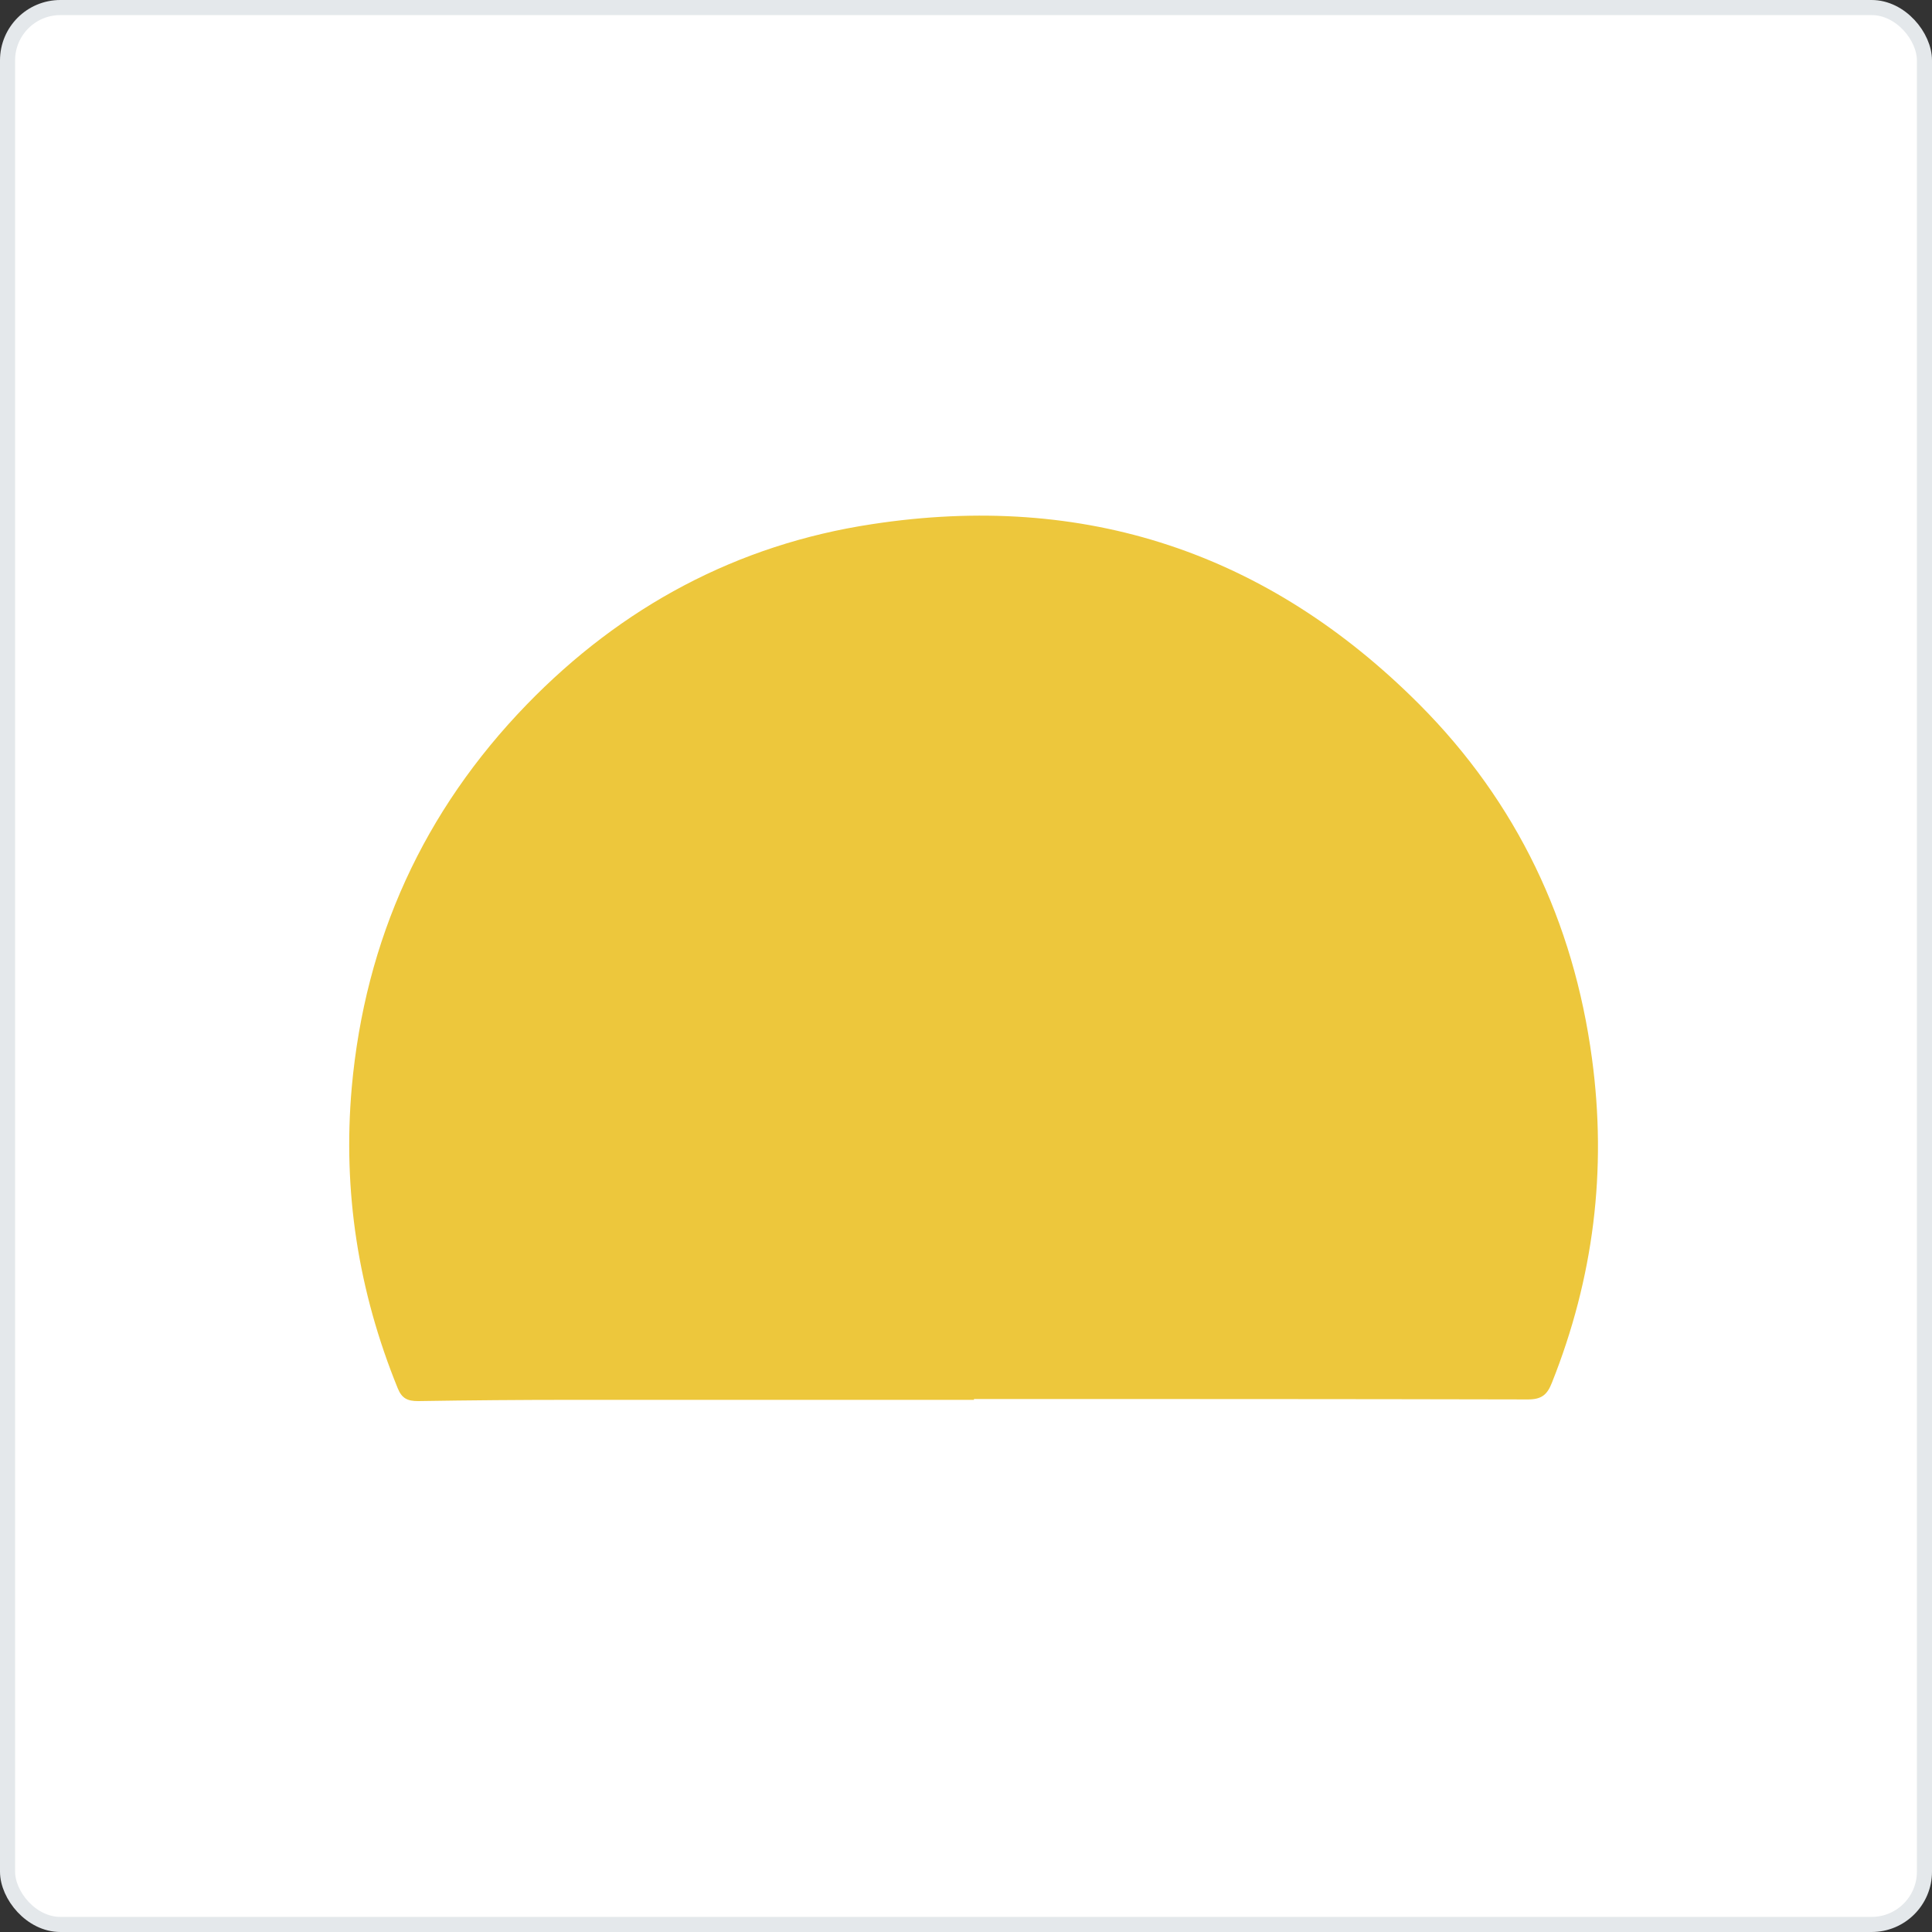
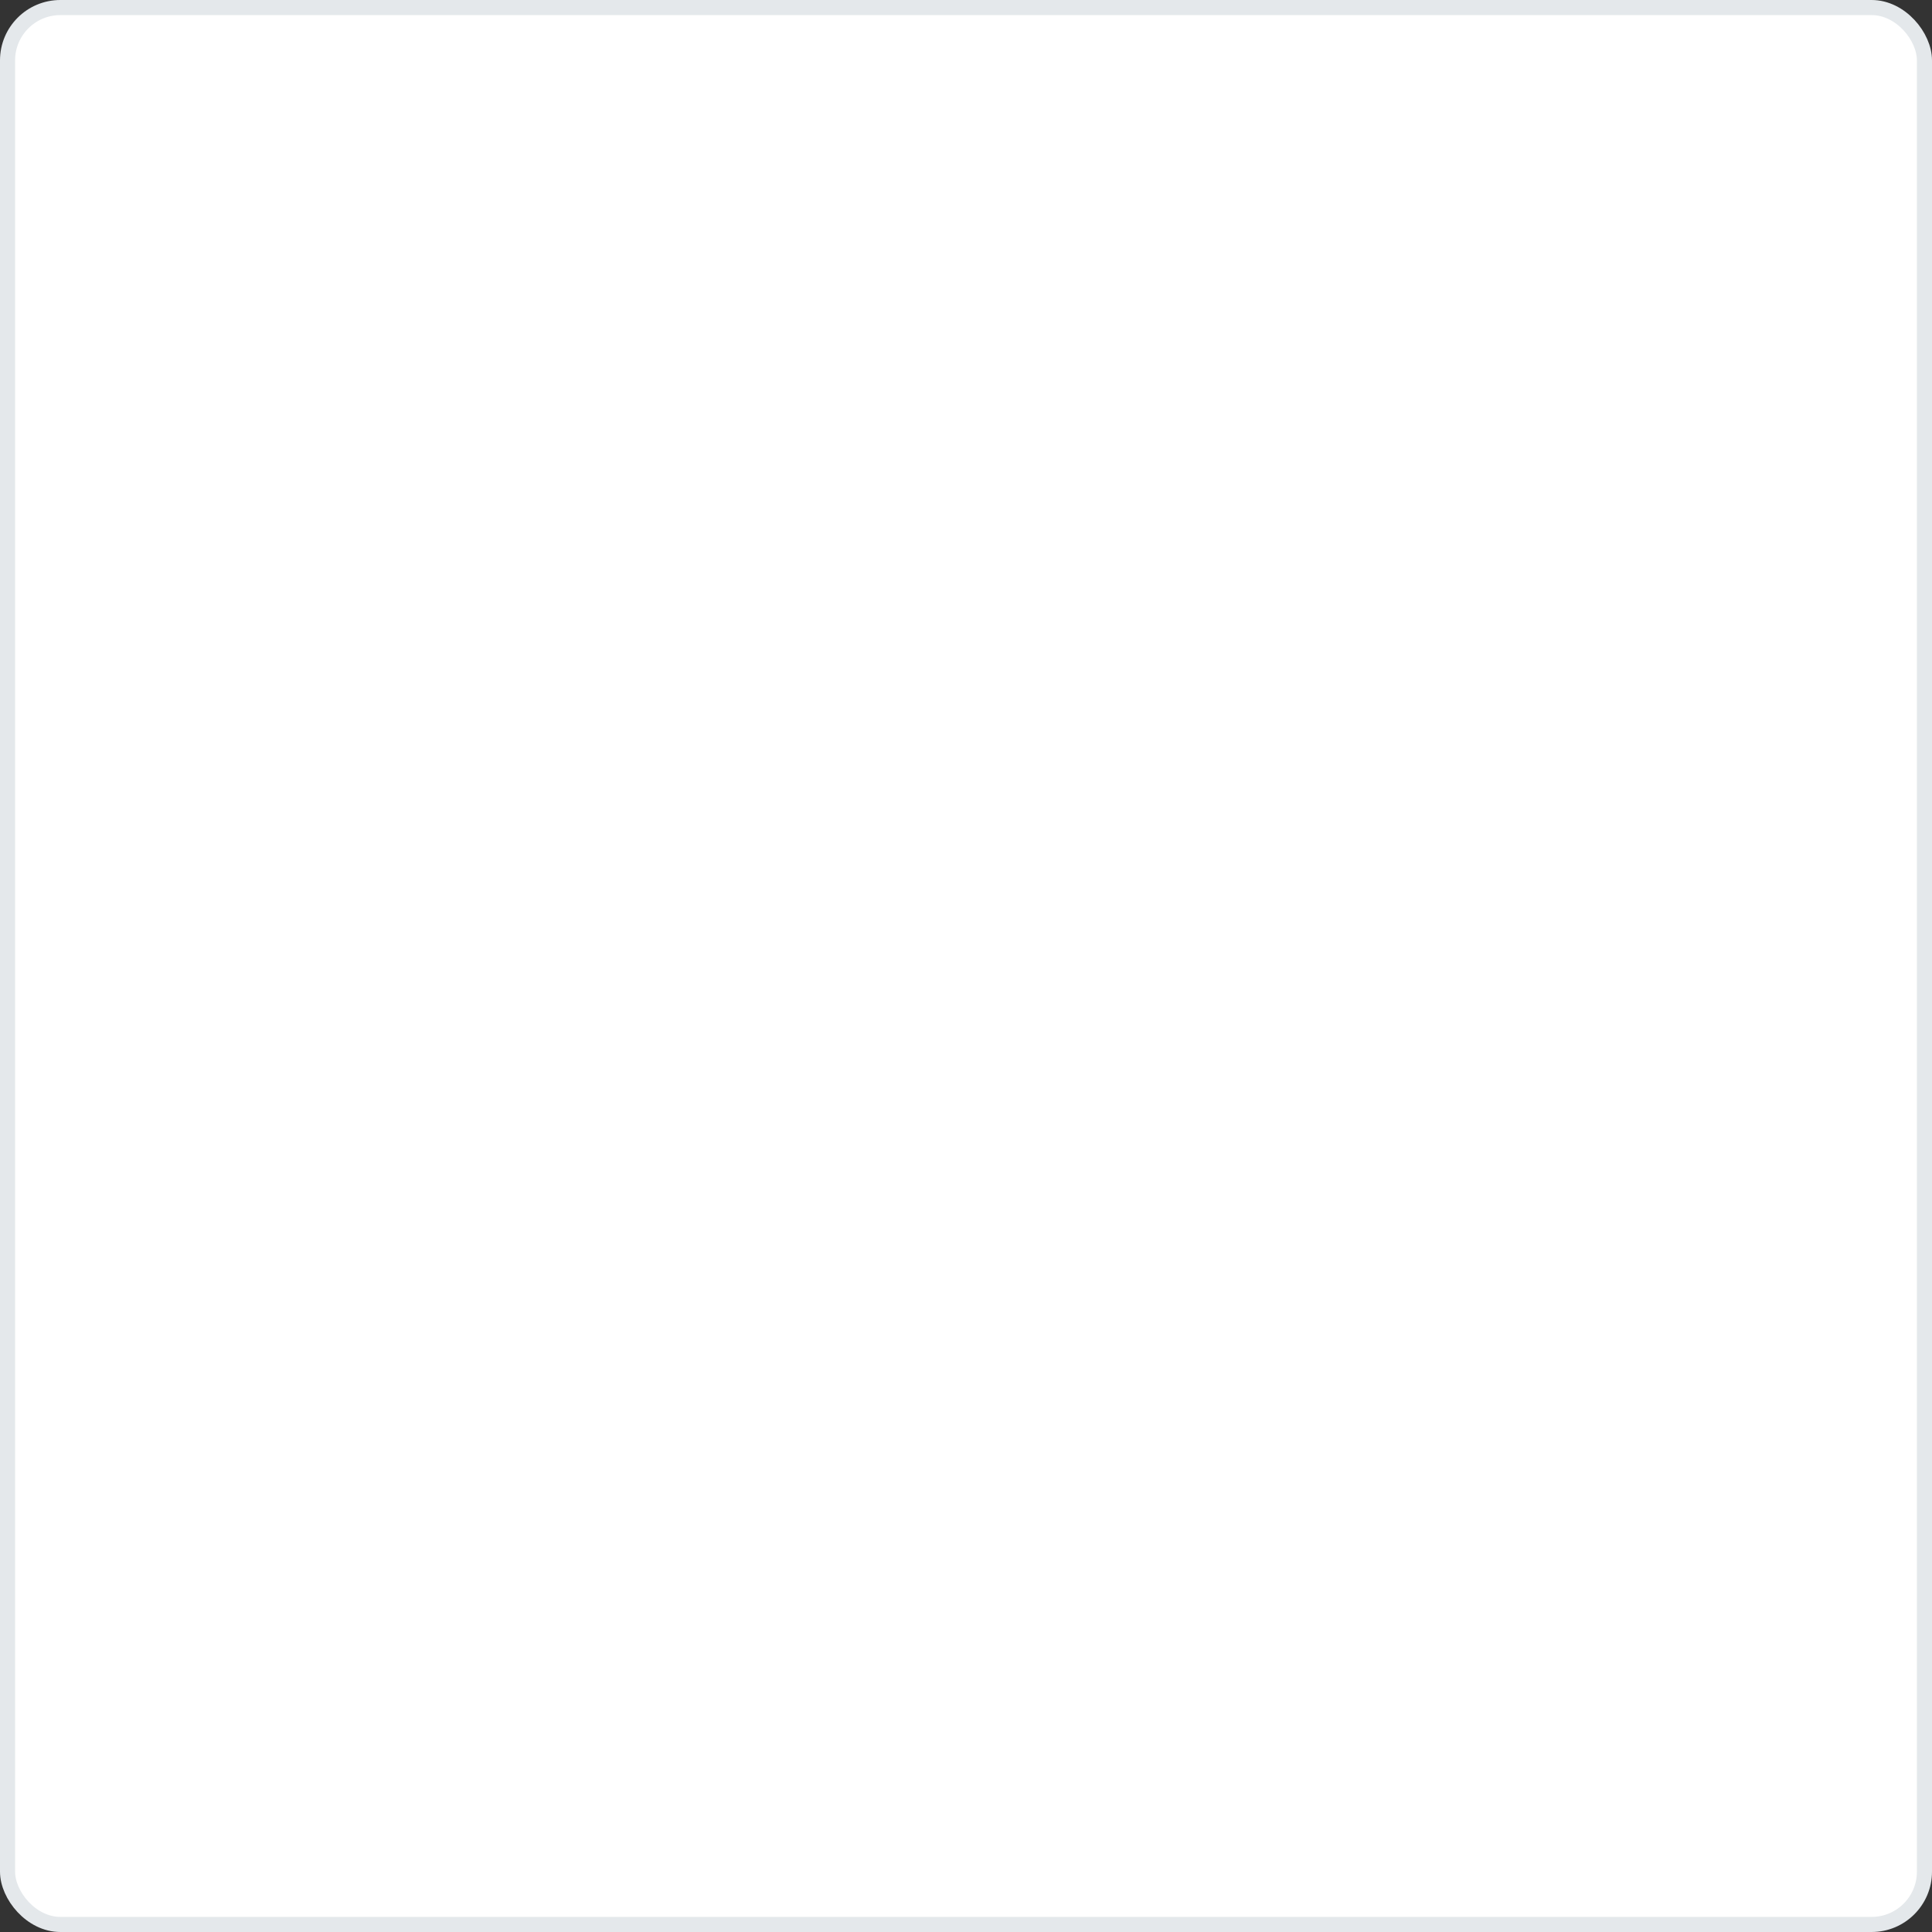
<svg xmlns="http://www.w3.org/2000/svg" width="128" height="128" viewBox="0 0 128 128" fill="none">
  <rect x="0" y="0" width="128" height="128" fill="#333333" stroke="none" />
  <rect x="0.5" y="0.5" width="127" height="127" rx="3.5" fill="white" stroke="#E4E8EB" />
-   <path d="M64.528 92.743C55.674 92.743 46.793 92.743 37.94 92.743C34.537 92.743 31.106 92.771 27.703 92.826C27.012 92.826 26.624 92.66 26.348 91.969C23.747 85.578 22.696 78.938 23.304 72.049C24.19 62.227 28.063 53.734 34.897 46.679C41.177 40.205 48.813 36.082 57.777 34.727C71.859 32.569 84.005 36.608 94.048 46.679C100.494 53.153 104.257 61.065 105.474 70.14C106.47 77.527 105.585 84.665 102.818 91.609C102.514 92.384 102.154 92.716 101.241 92.716C89.013 92.688 76.756 92.688 64.528 92.688C64.528 92.688 64.528 92.716 64.528 92.743Z" fill="#EDC73C" />
</svg>